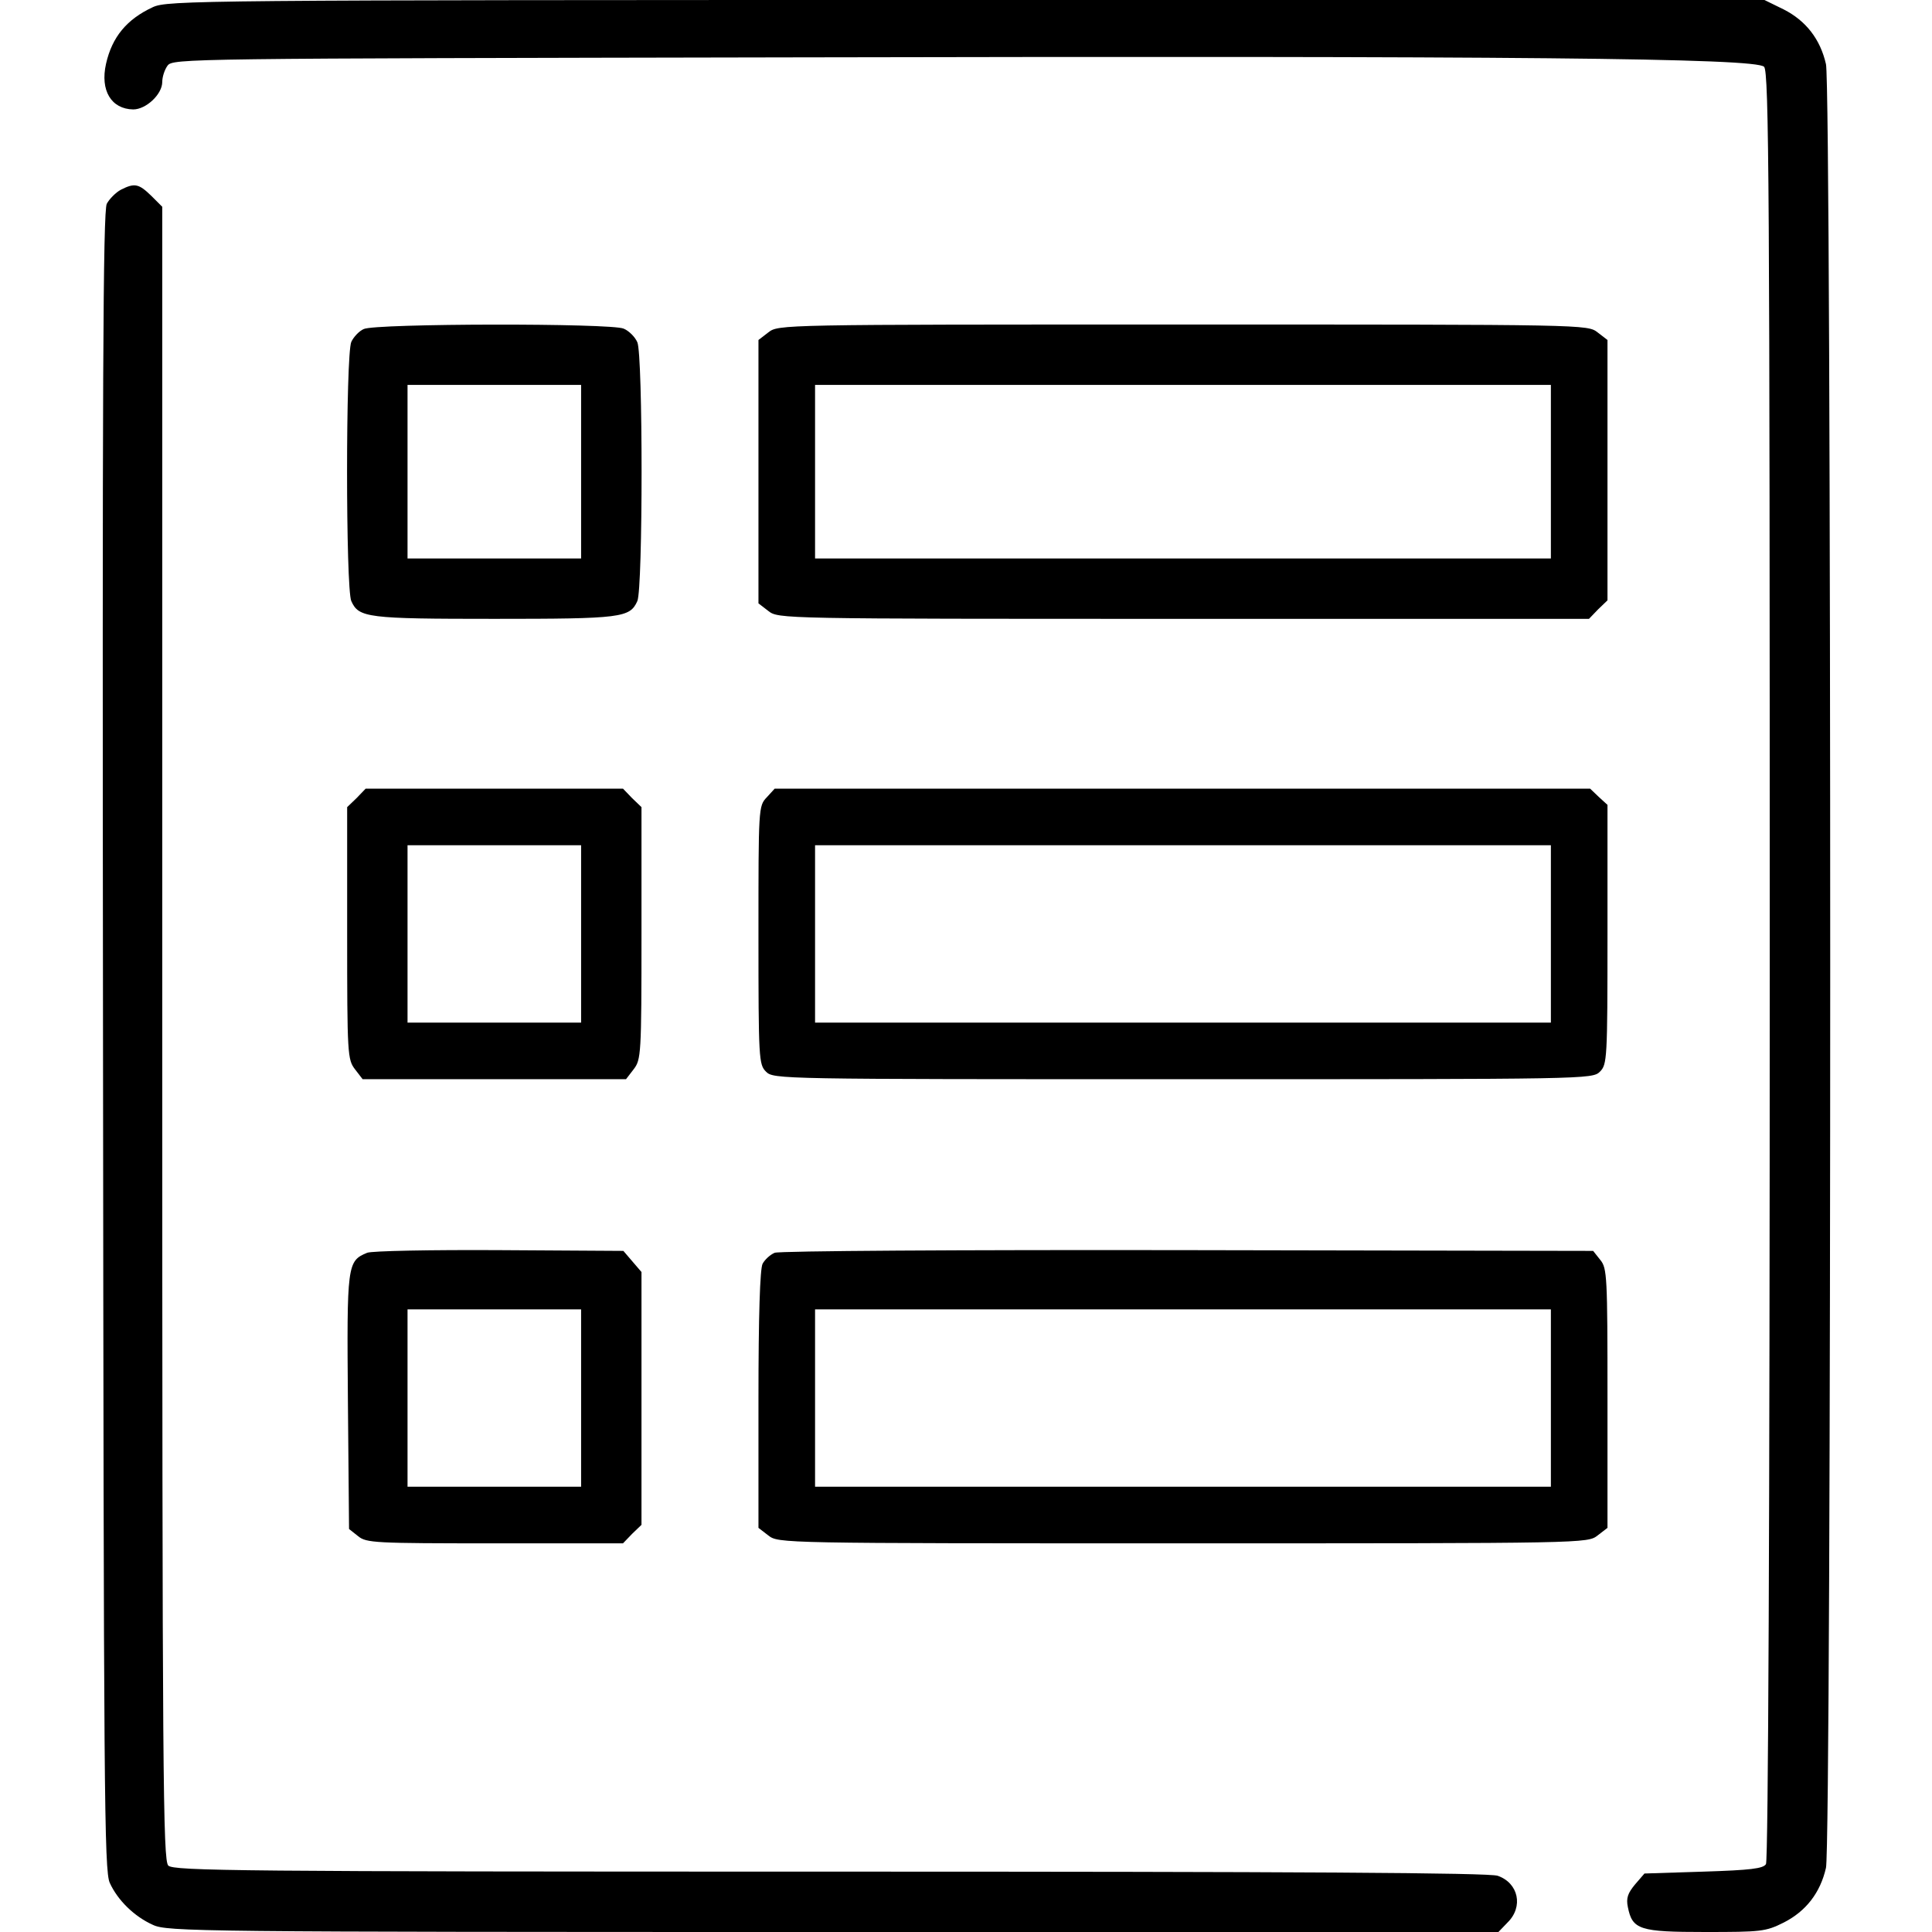
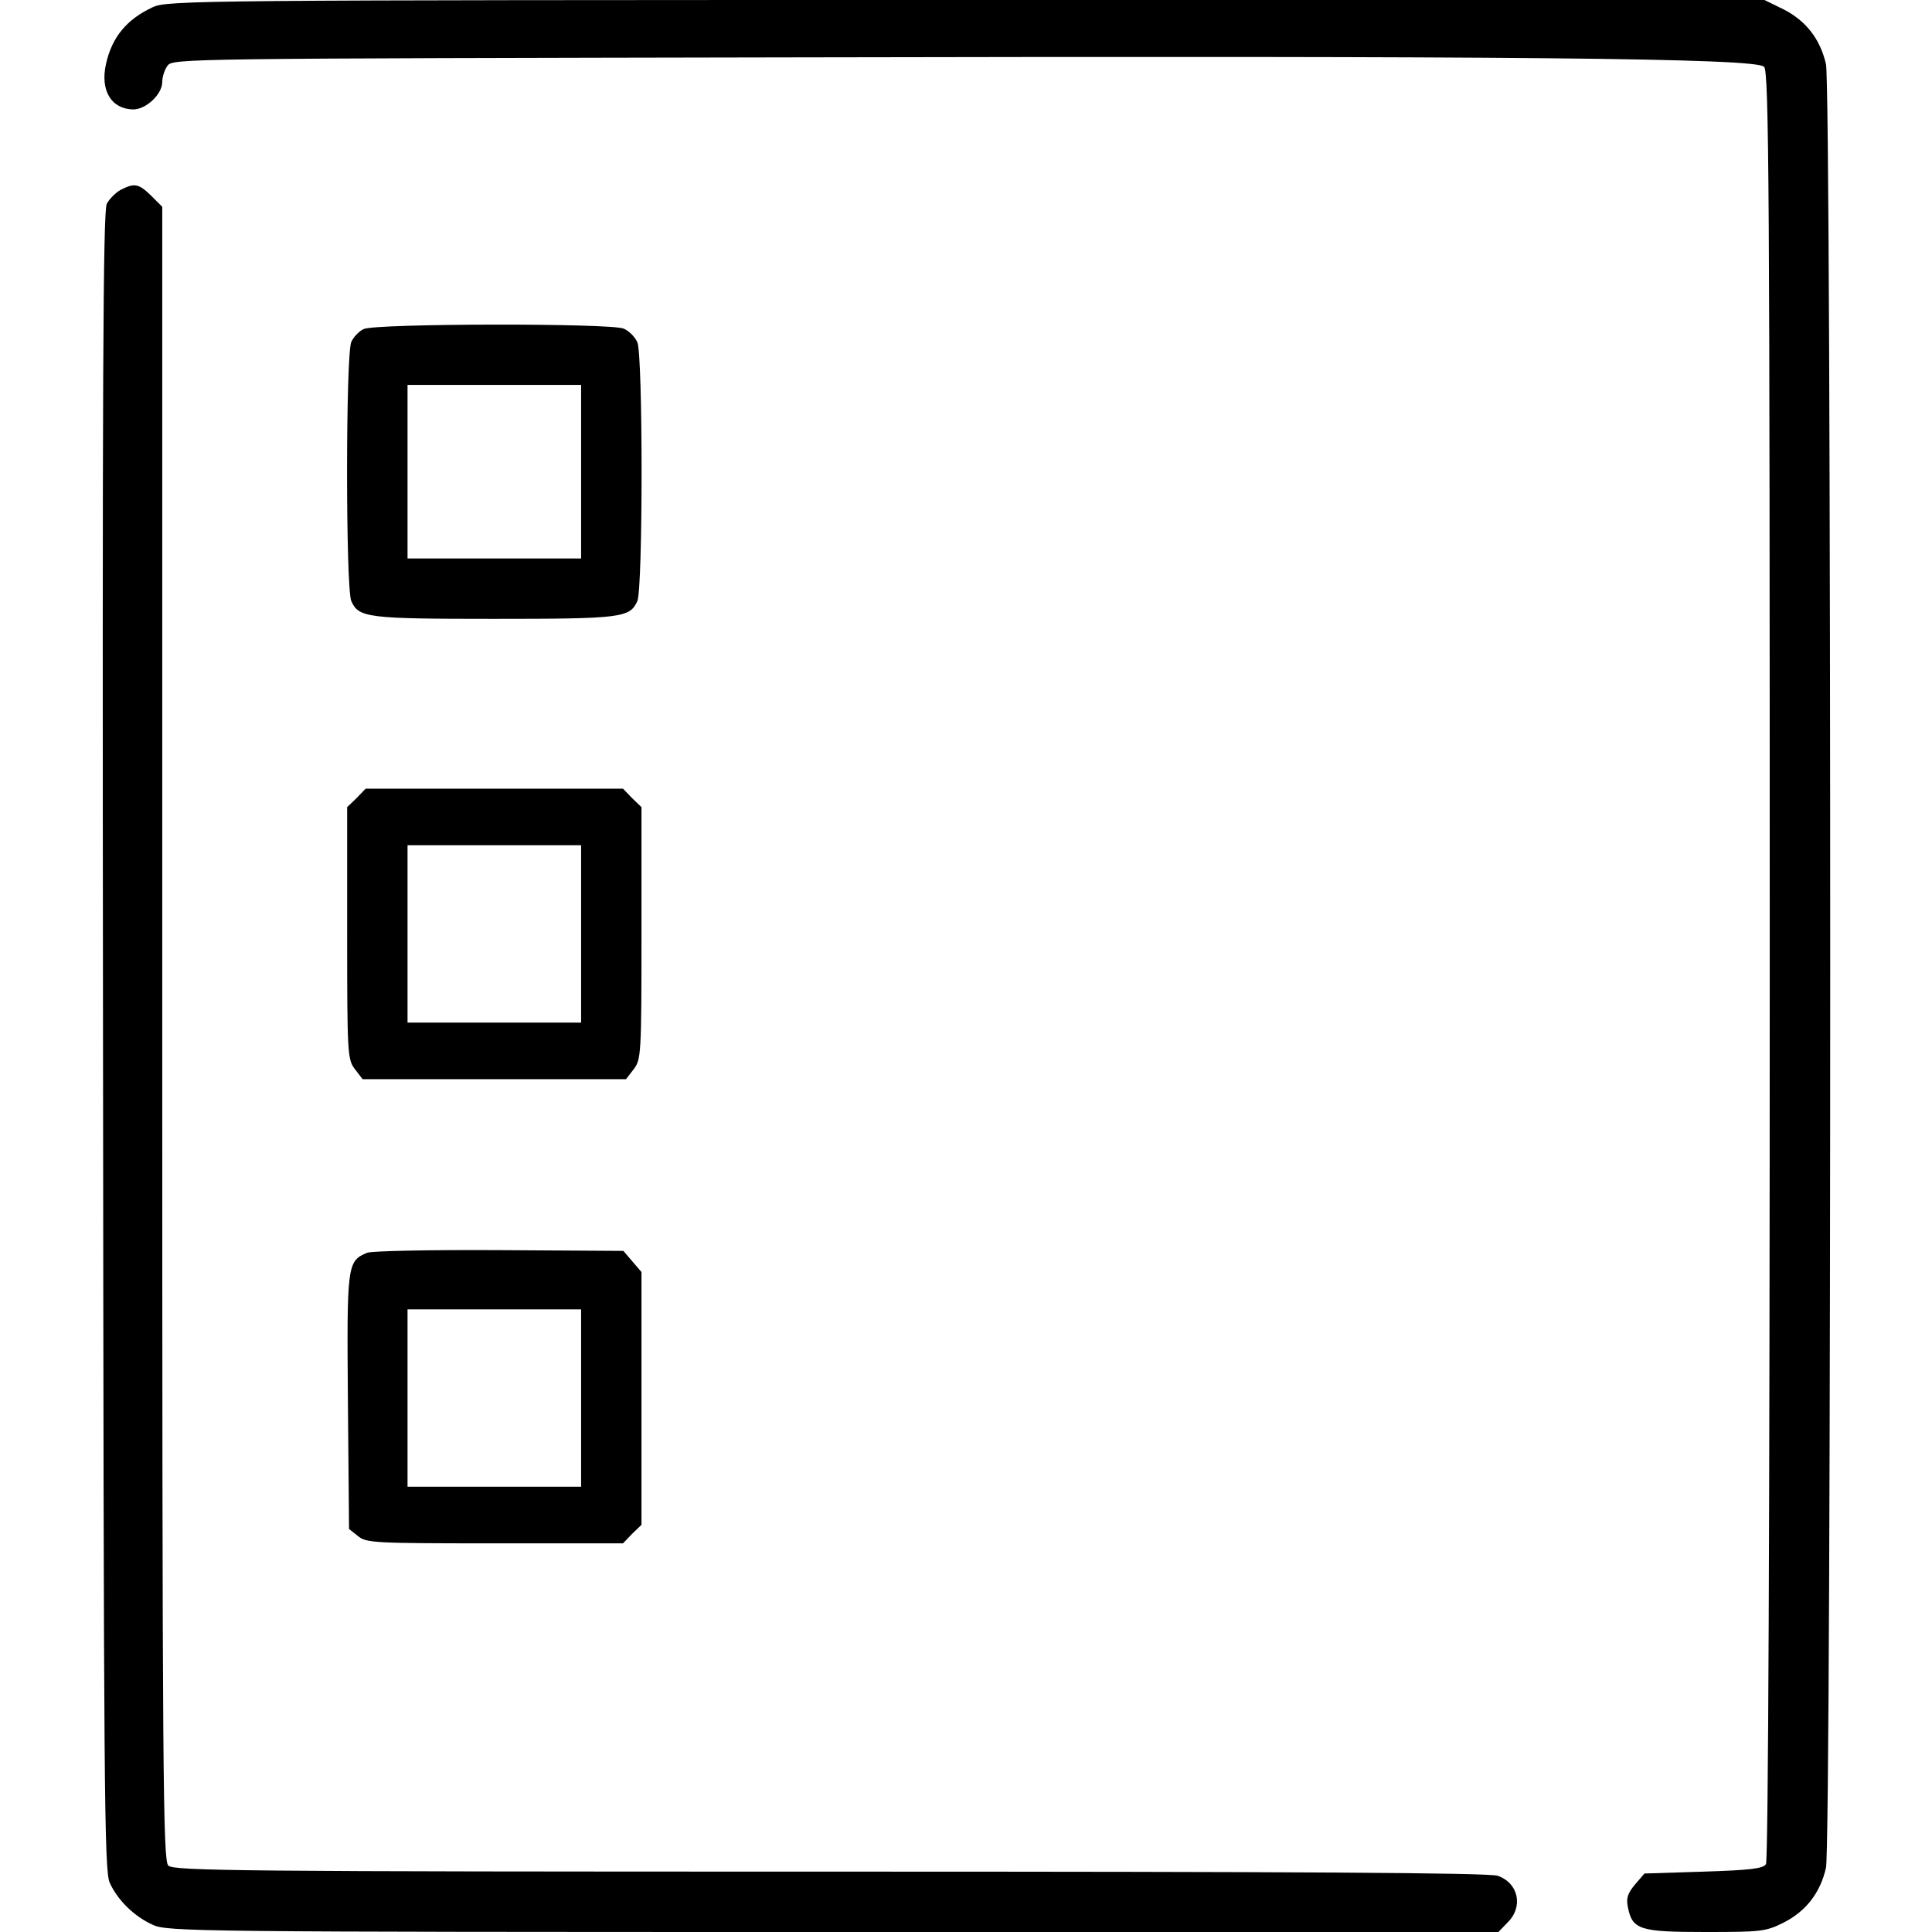
<svg xmlns="http://www.w3.org/2000/svg" version="1.0" width="512pt" height="512pt" viewBox="0 0 512 512" preserveAspectRatio="xMidYMid meet">
  <g transform="translate(0,512) scale(0.1,-0.1)" fill="#000000" stroke="none">
    <path d="M405 5101 c-69 -32 -108 -79 -124 -150 -16 -71 14 -120 72 -121 34 0 77 40 77 73 0 13 6 32 14 43 14 19 45 19 1673 22 1903 4 2536 -2 2558 -25 13 -13 15 -325 15 -2381 0 -1470 -4 -2373 -10 -2382 -7 -12 -41 -16 -165 -20 l-157 -5 -25 -29 c-19 -23 -24 -36 -19 -60 12 -60 31 -66 205 -66 148 0 160 1 208 25 59 30 97 79 112 145 15 62 15 4718 0 4780 -15 66 -53 115 -112 145 l-51 25 -2115 0 c-2041 0 -2117 -1 -2156 -19z" />
    <path d="M320 4617 c-13 -7 -30 -24 -37 -37 -10 -20 -12 -470 -10 -2220 2 -1993 3 -2198 18 -2230 21 -46 65 -89 114 -111 38 -18 114 -19 1803 -19 l1763 0 24 25 c43 42 29 105 -26 124 -23 8 -527 11 -1770 11 -1566 0 -1739 2 -1753 16 -14 14 -16 228 -16 2205 l0 2191 -29 29 c-33 32 -44 35 -81 16z" />
    <path d="M964 4248 c-12 -5 -27 -21 -33 -34 -15 -34 -15 -654 0 -687 20 -44 41 -47 379 -47 338 0 359 3 379 47 15 33 15 653 0 686 -6 14 -22 30 -36 36 -32 15 -659 14 -689 -1z m576 -378 l0 -230 -230 0 -230 0 0 230 0 230 230 0 230 0 0 -230z" />
-     <path d="M2036 4239 l-26 -20 0 -349 0 -349 26 -20 c27 -21 29 -21 1101 -21 l1074 0 24 25 25 24 0 345 0 345 -26 20 c-27 21 -29 21 -1099 21 -1070 0 -1072 0 -1099 -21z m2074 -369 l0 -230 -975 0 -975 0 0 230 0 230 975 0 975 0 0 -230z" />
    <path d="M945 3005 l-25 -24 0 -334 c0 -323 1 -335 21 -361 l20 -26 349 0 349 0 20 26 c20 26 21 38 21 361 l0 334 -25 24 -24 25 -341 0 -341 0 -24 -25z m595 -360 l0 -235 -230 0 -230 0 0 235 0 235 230 0 230 0 0 -235z" />
-     <path d="M2032 3007 c-22 -23 -22 -28 -22 -365 0 -329 1 -343 20 -362 20 -20 33 -20 1105 -20 1072 0 1085 0 1105 20 19 19 20 33 20 363 l0 344 -23 21 -23 22 -1080 0 -1081 0 -21 -23z m2078 -362 l0 -235 -975 0 -975 0 0 235 0 235 975 0 975 0 0 -235z" />
    <path d="M973 1800 c-53 -22 -54 -30 -51 -395 l3 -337 24 -19 c22 -18 43 -19 363 -19 l339 0 24 25 25 24 0 335 0 335 -24 28 -24 28 -329 2 c-180 1 -338 -2 -350 -7z m567 -385 l0 -235 -230 0 -230 0 0 235 0 235 230 0 230 0 0 -235z" />
-     <path d="M2053 1800 c-12 -5 -26 -18 -32 -29 -7 -13 -11 -138 -11 -360 l0 -340 26 -20 c27 -21 29 -21 1099 -21 1070 0 1072 0 1099 21 l26 20 0 344 c0 323 -1 344 -19 366 l-19 24 -1074 2 c-606 1 -1082 -2 -1095 -7z m2057 -385 l0 -235 -975 0 -975 0 0 235 0 235 975 0 975 0 0 -235z" />
  </g>
</svg>